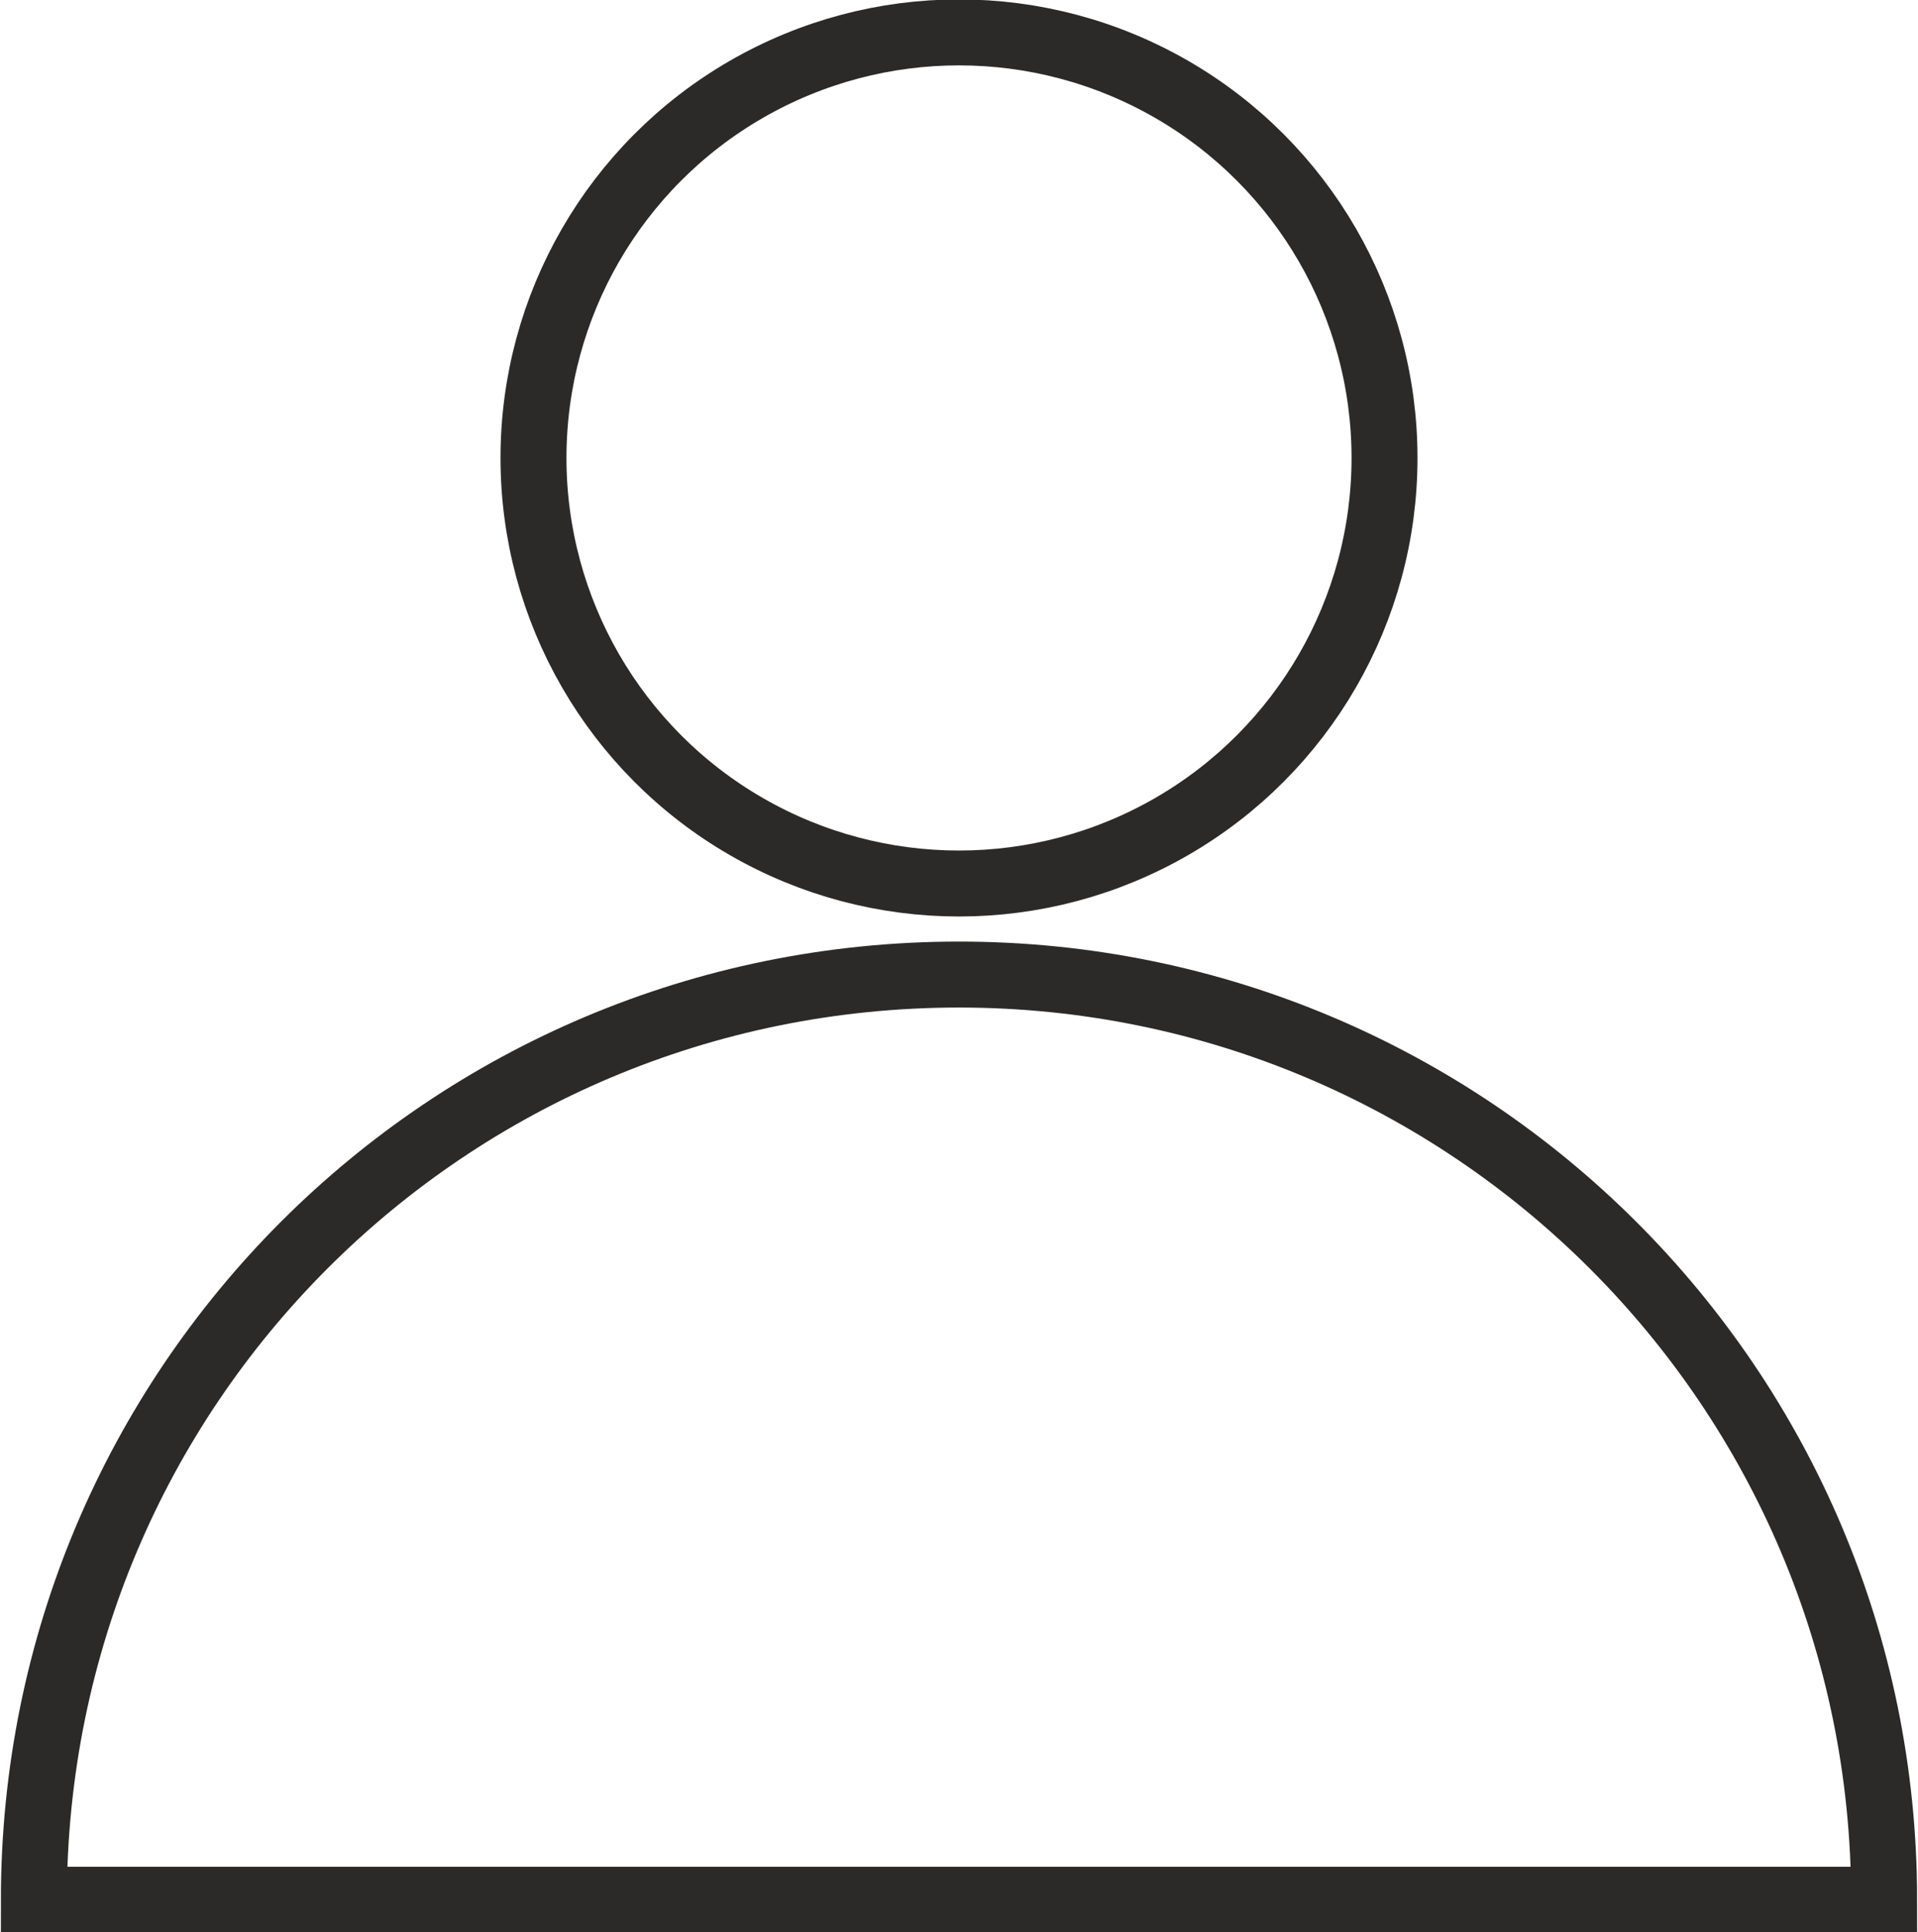
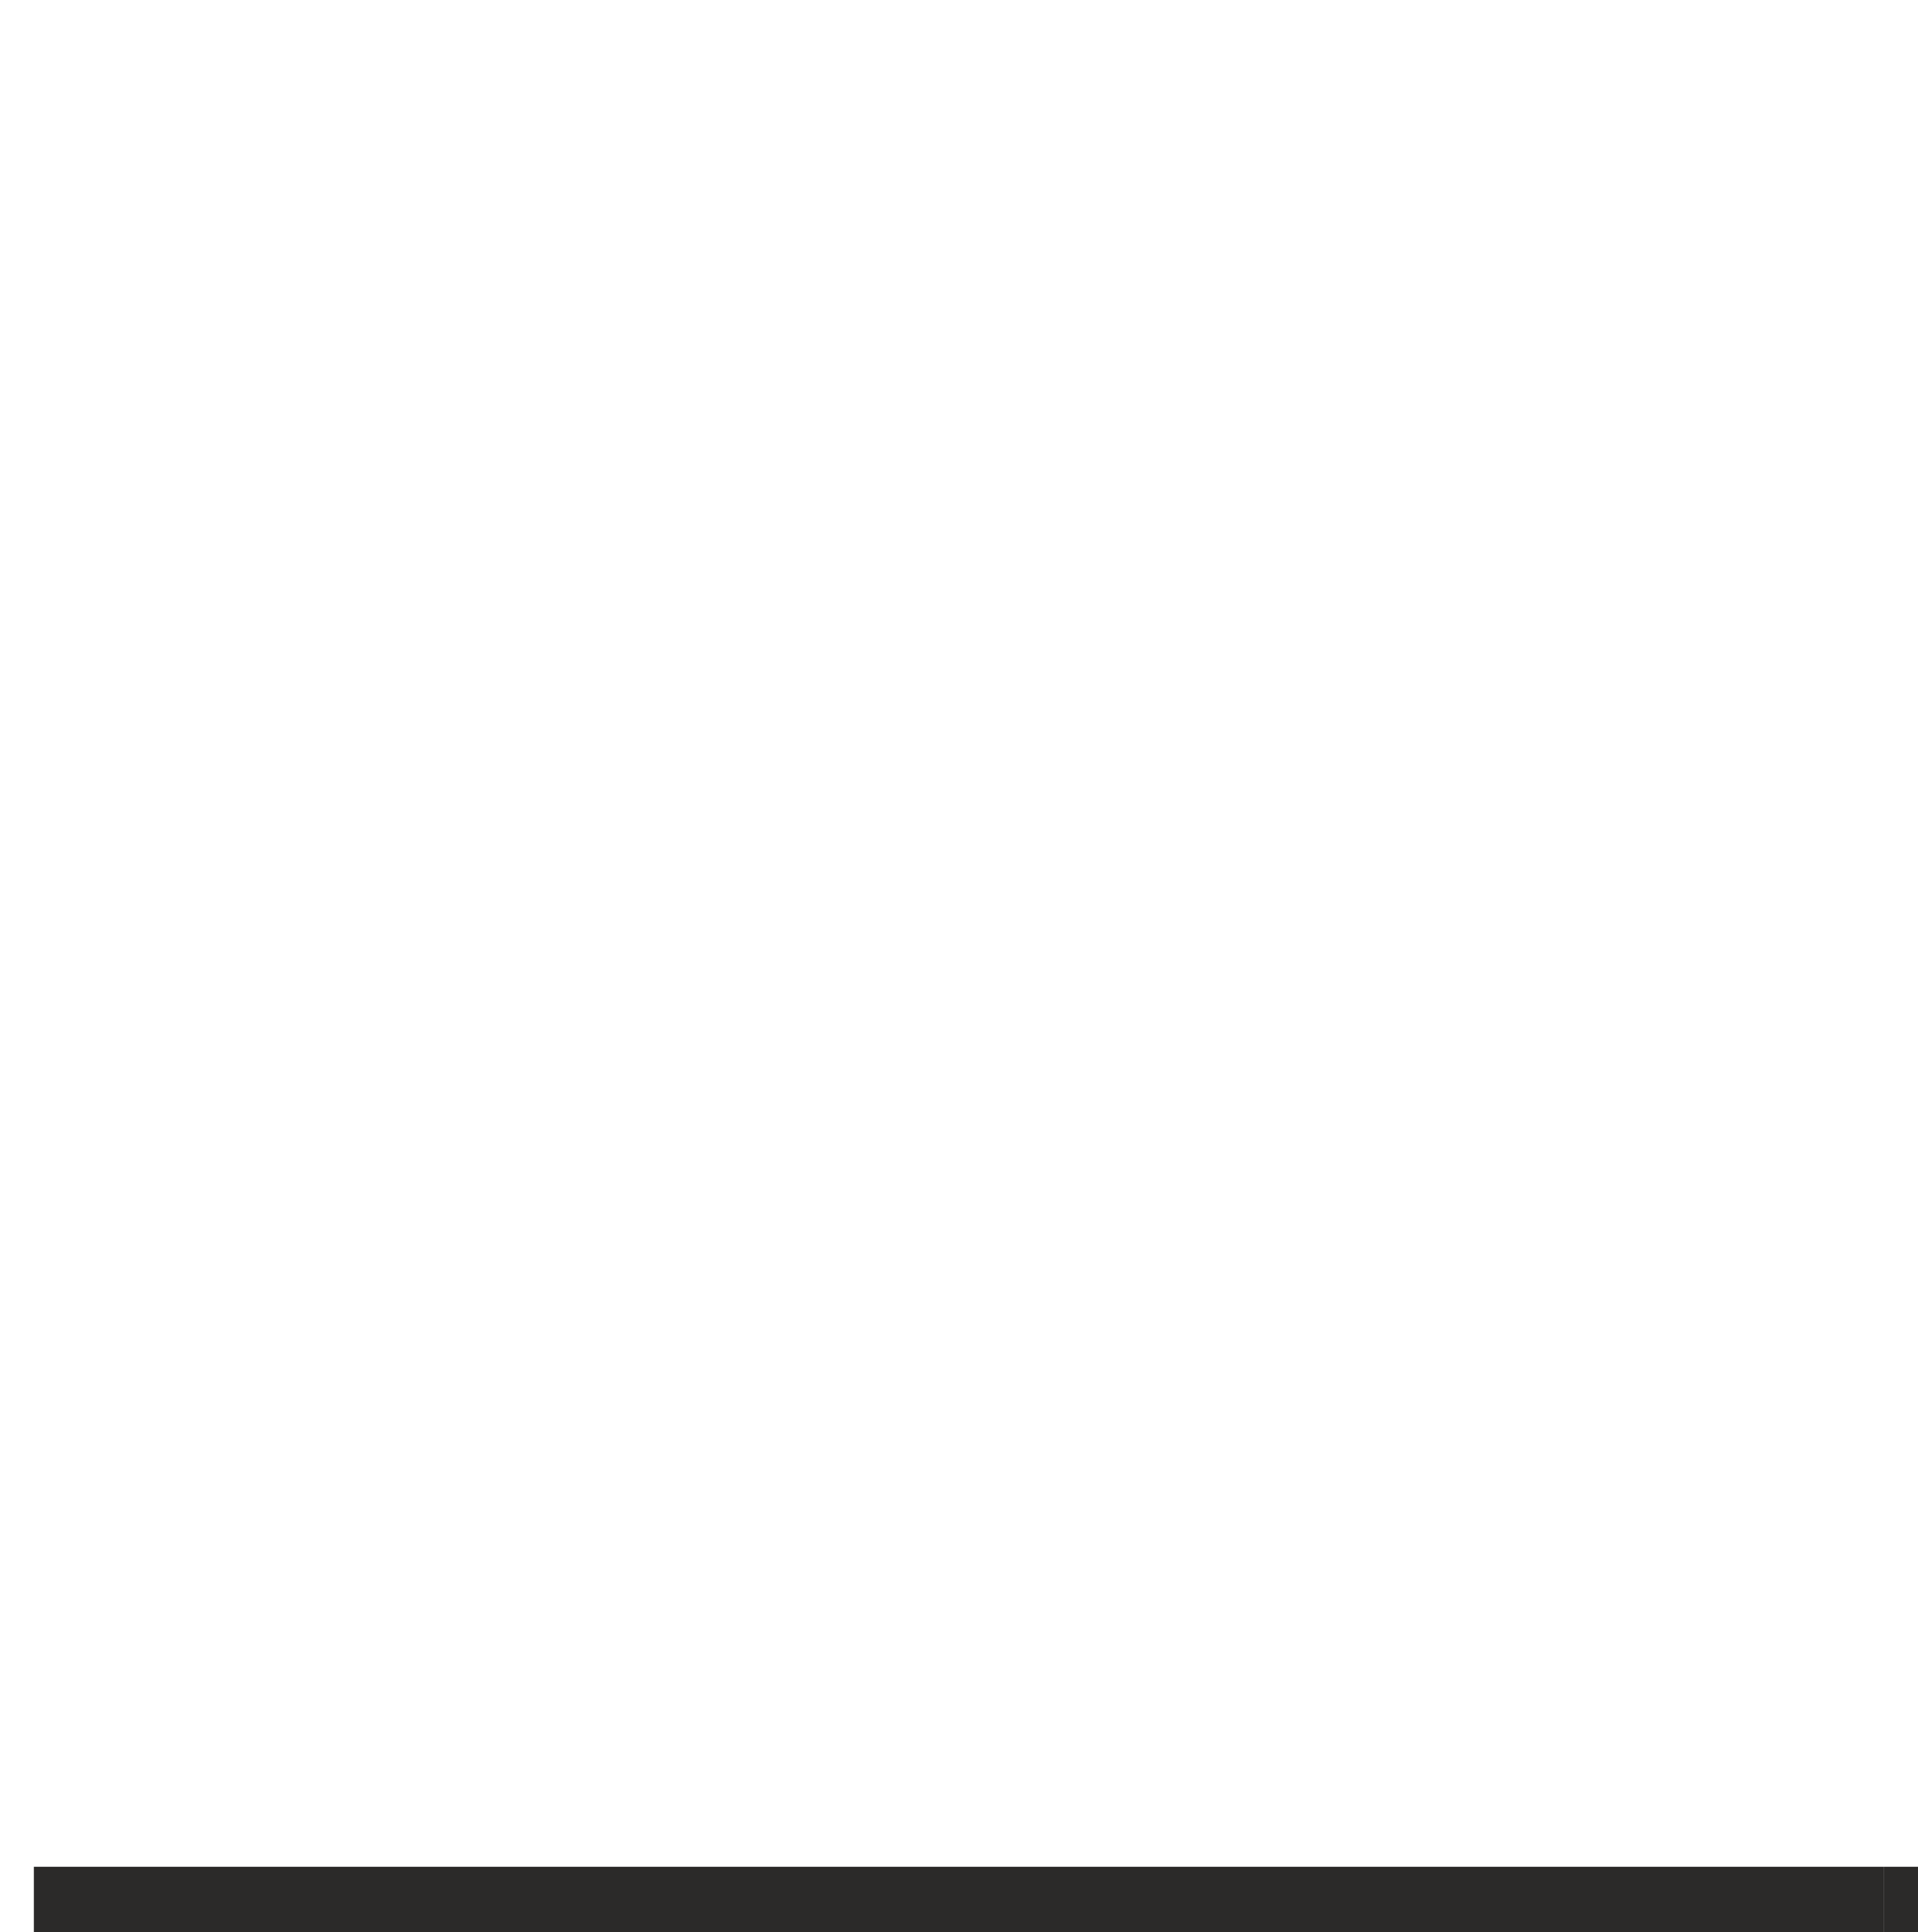
<svg xmlns="http://www.w3.org/2000/svg" xml:space="preserve" width="29.073mm" height="29.285mm" version="1.1" style="shape-rendering:geometricPrecision; text-rendering:geometricPrecision; image-rendering:optimizeQuality; fill-rule:evenodd; clip-rule:evenodd" viewBox="0 0 906 912">
  <defs>
    <style type="text/css">
   
    .str0 {stroke:#2B2A29;stroke-width:31.156}
    .str1 {stroke:#2B2A29;stroke-width:31.156}
    .fil0 {fill:none}
   
  </style>
  </defs>
  <g id="Warstwa_x0020_1">
-     <circle class="fil0 str0" cx="453" cy="216" r="201" />
-     <path class="fil0 str1" d="M890 897c0,-242 -196,-437 -437,-437 -242,0 -437,195 -437,437l874 0z" />
+     <path class="fil0 str1" d="M890 897l874 0z" />
    <line class="fil0 str1" x1="890" y1="897" x2="16" y2="897" />
  </g>
</svg>